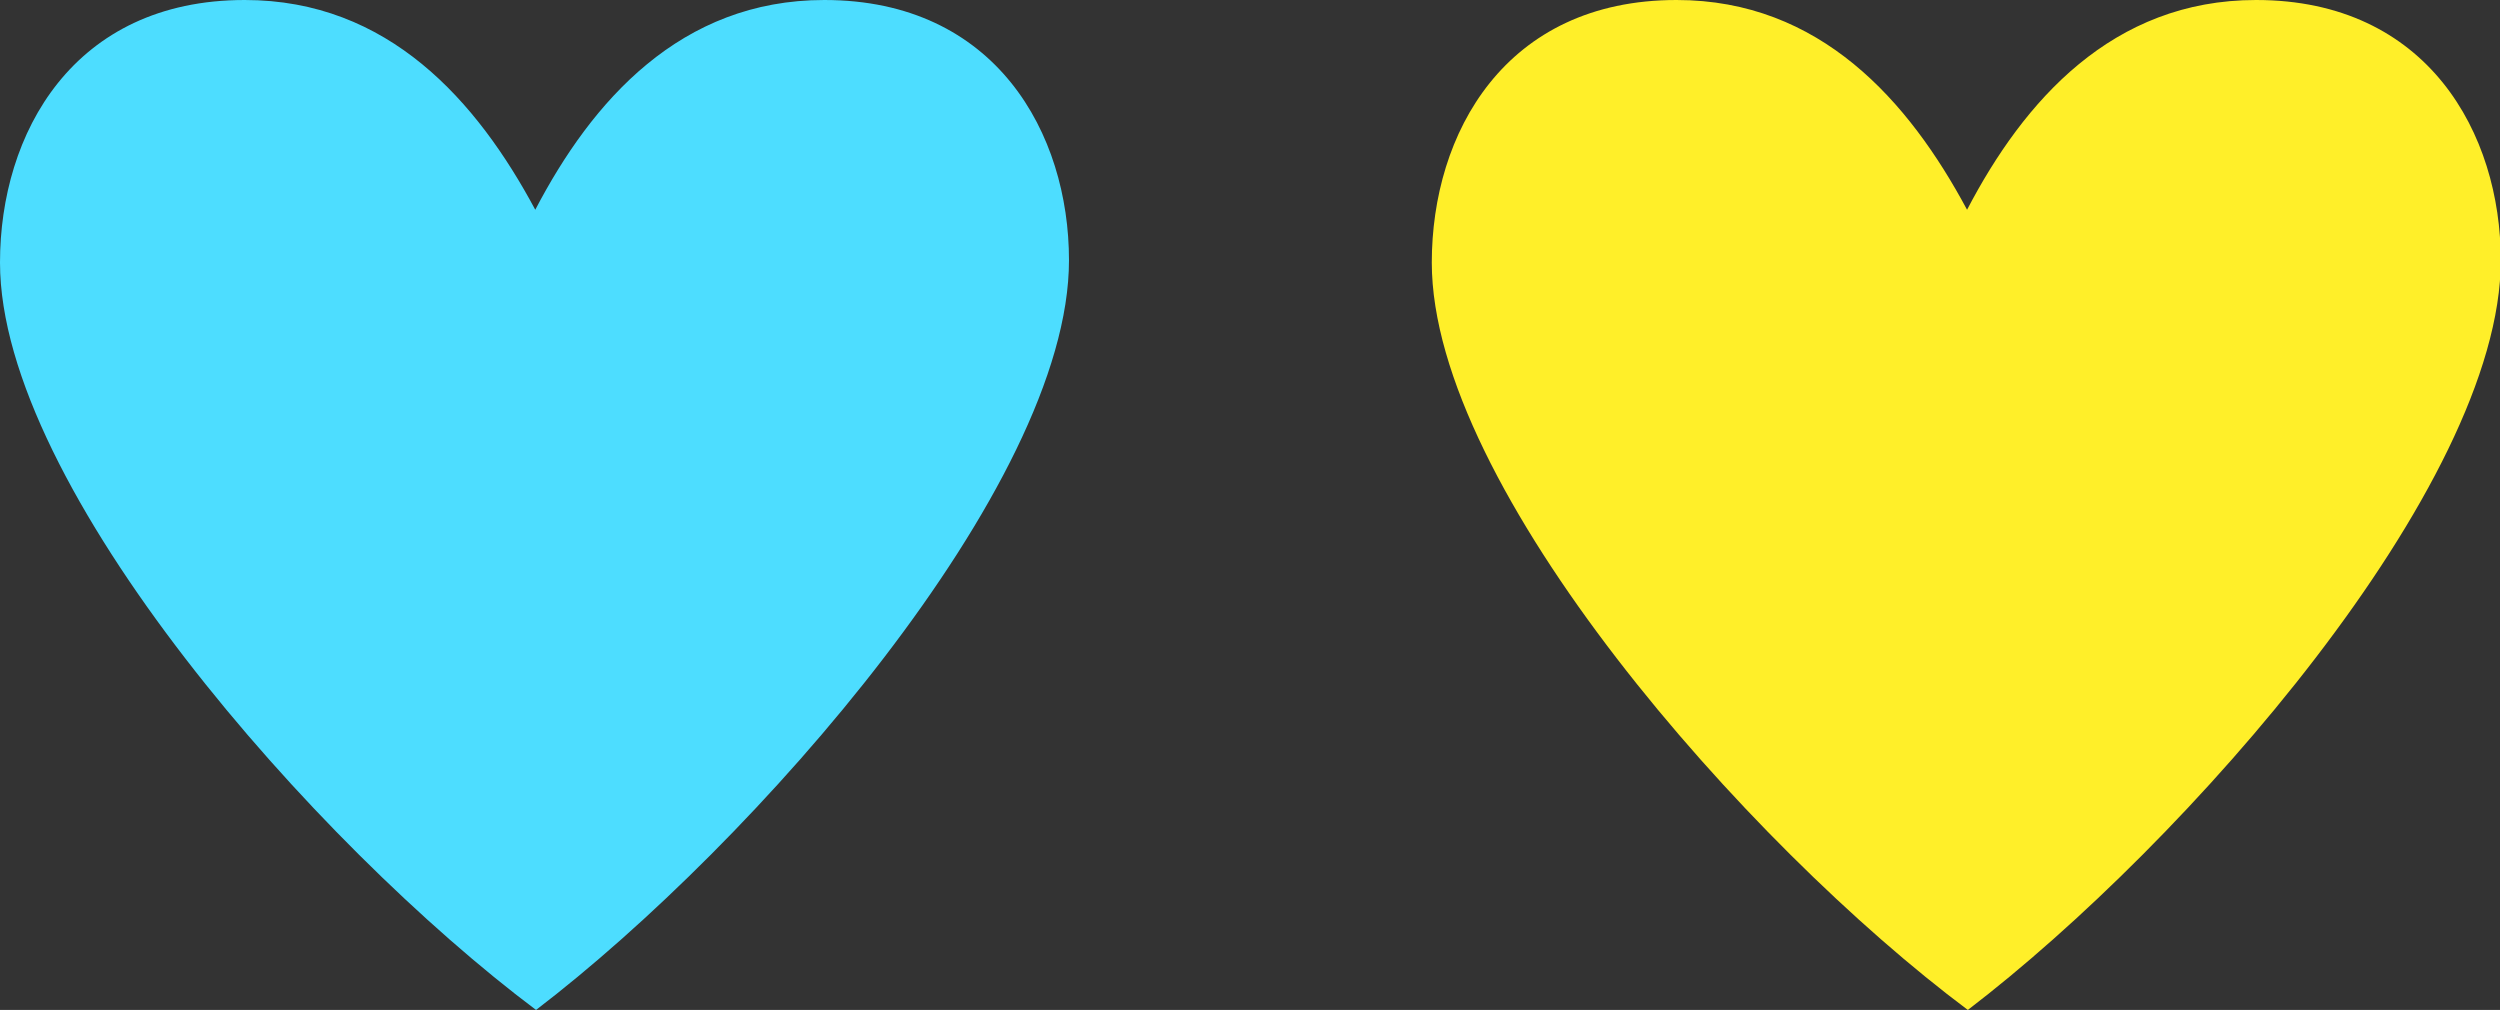
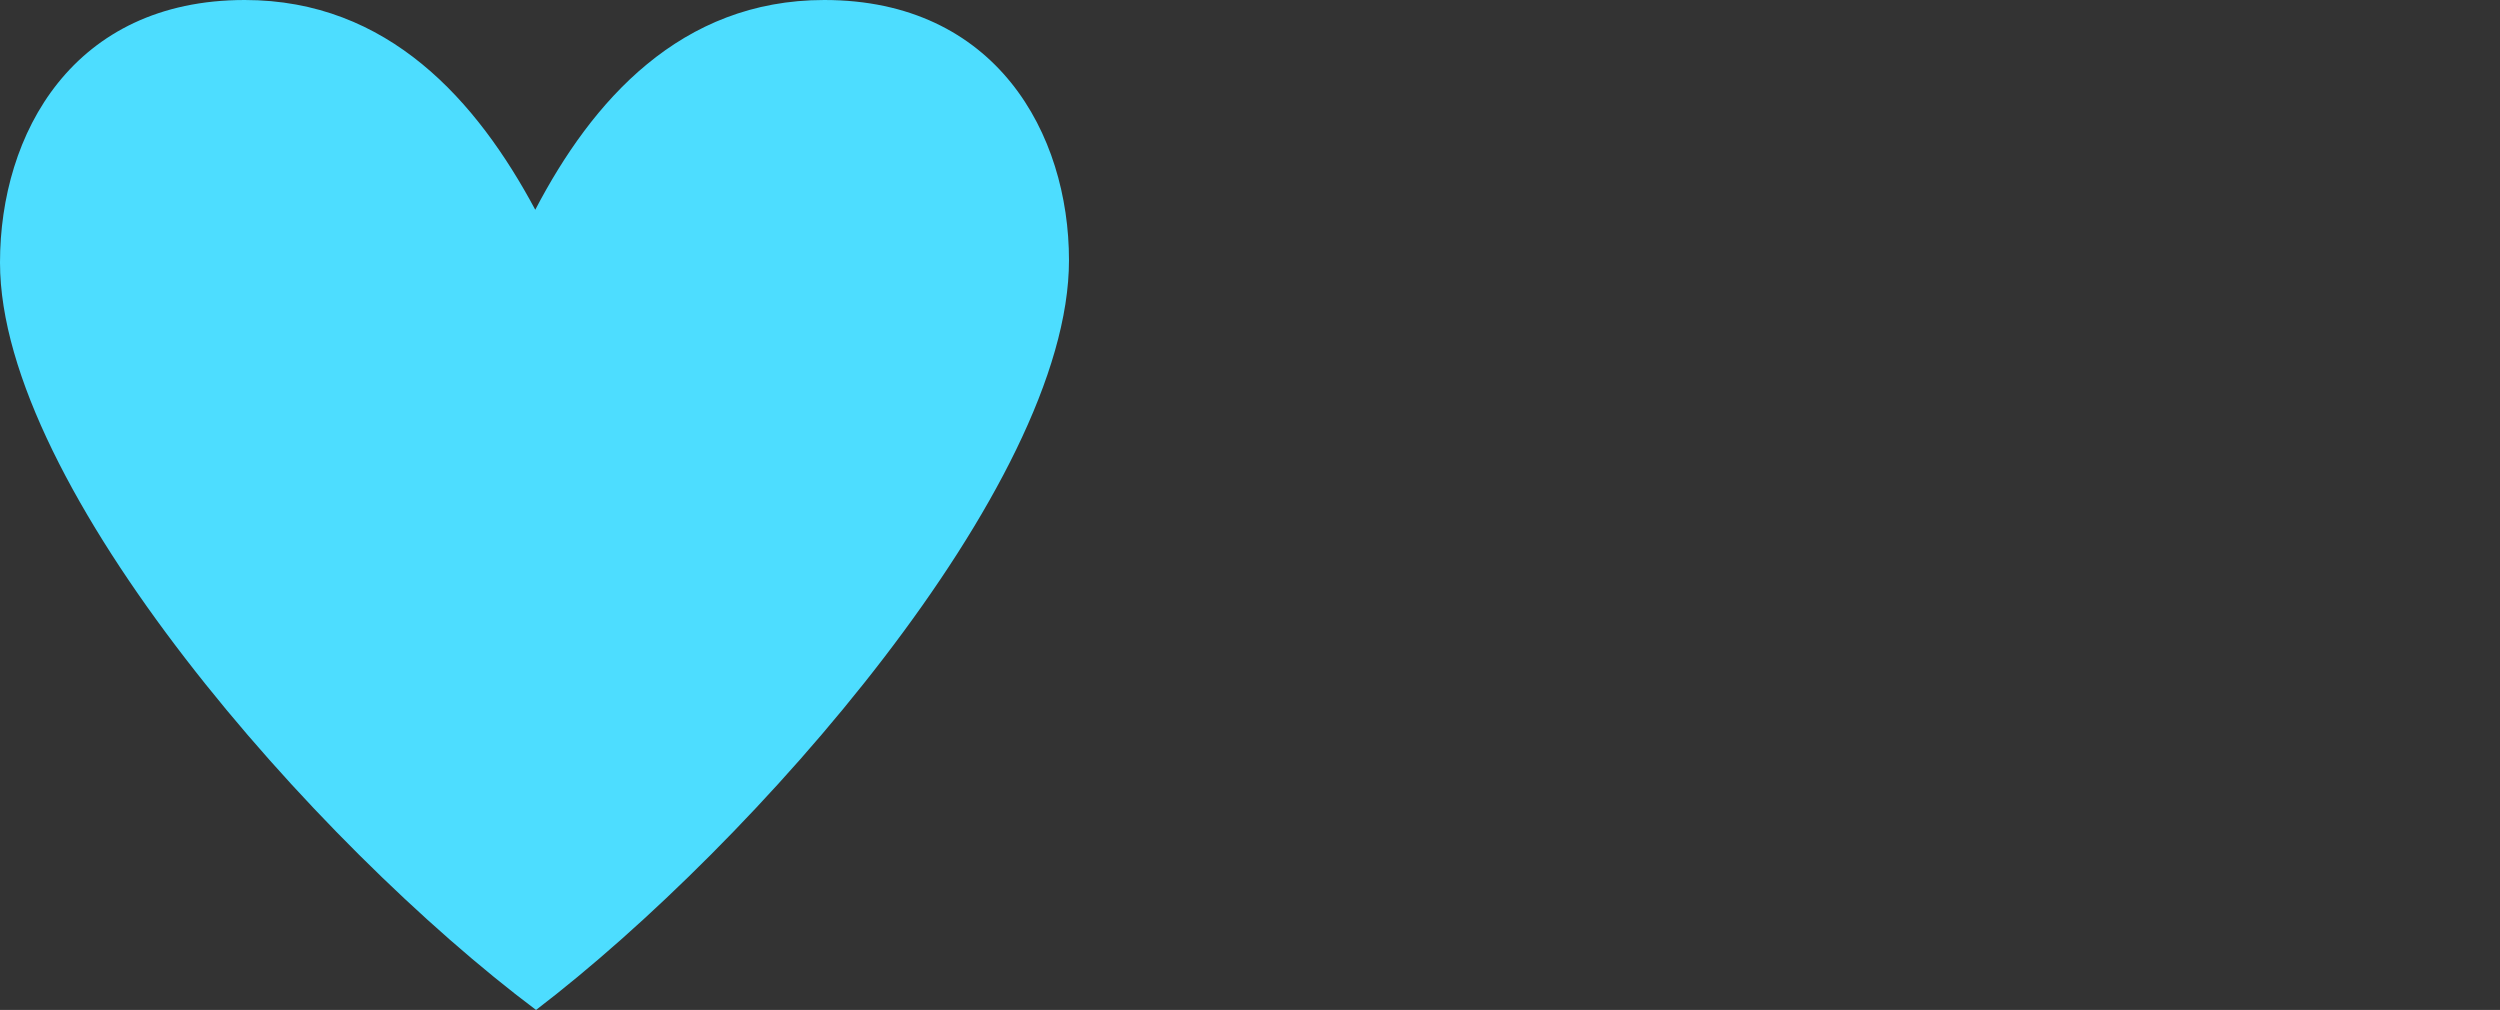
<svg xmlns="http://www.w3.org/2000/svg" version="1.1" x="0px" y="0px" viewBox="0 0 32.18 13" style="enable-background:new 0 0 32.18 13;" xml:space="preserve">
  <rect x="0" y="0" width="32.18" height="13" fill="#333333" stroke="none" />
  <style type="text/css">
	.st0{fill:#4DDDFF;}
	.st1{fill:#FFEF29;}
</style>
  <g id="Layer_2">
</g>
  <g id="Layer_1">
    <g>
      <g>
        <path class="st0" d="M0,3.38C0,1.72,0.94,0,3.15,0c1.85,0,2.99,1.3,3.74,2.7C7.62,1.3,8.76,0,10.61,0c2.21,0,3.15,1.72,3.15,3.35     c0,2.91-4.06,7.51-6.86,9.65C4.06,10.87,0,6.27,0,3.38z" />
      </g>
      <g>
-         <path class="st1" d="M18.43,3.38c0-1.66,0.94-3.38,3.15-3.38c1.85,0,2.99,1.3,3.74,2.7C26.05,1.3,27.19,0,29.04,0     c2.21,0,3.15,1.72,3.15,3.35c0,2.91-4.06,7.51-6.86,9.65C22.48,10.87,18.43,6.27,18.43,3.38z" />
-       </g>
+         </g>
    </g>
  </g>
</svg>